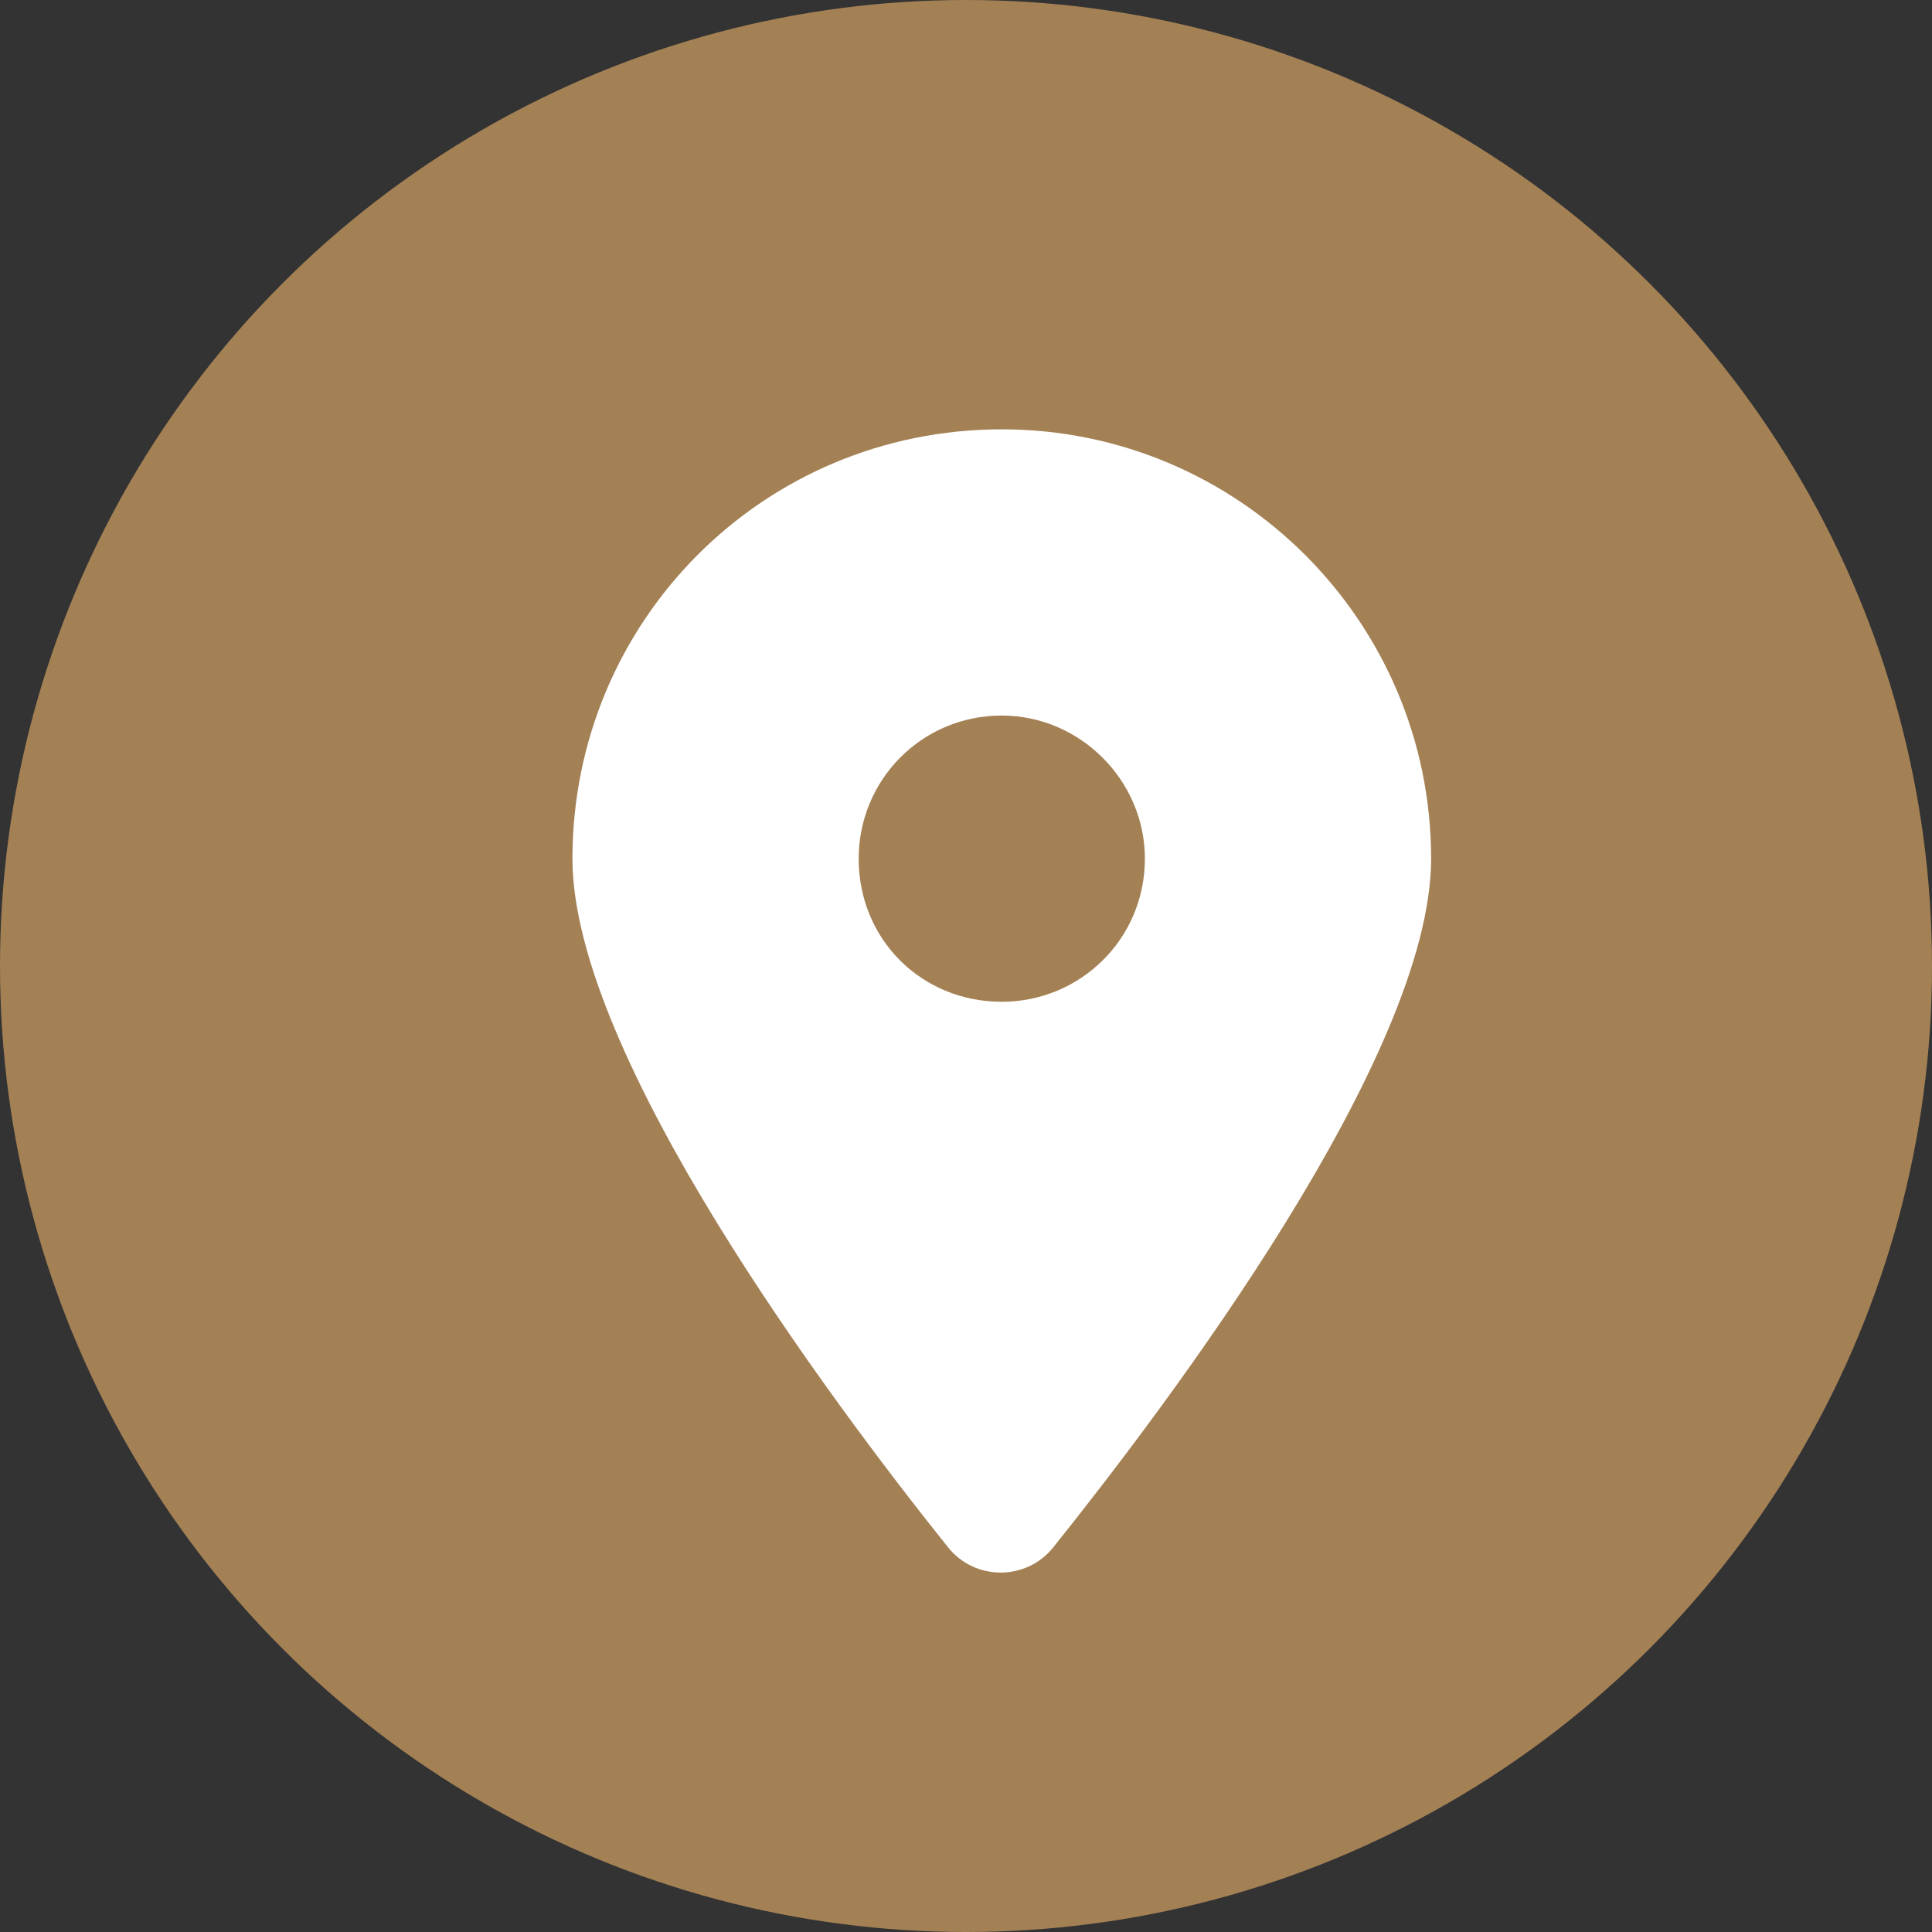
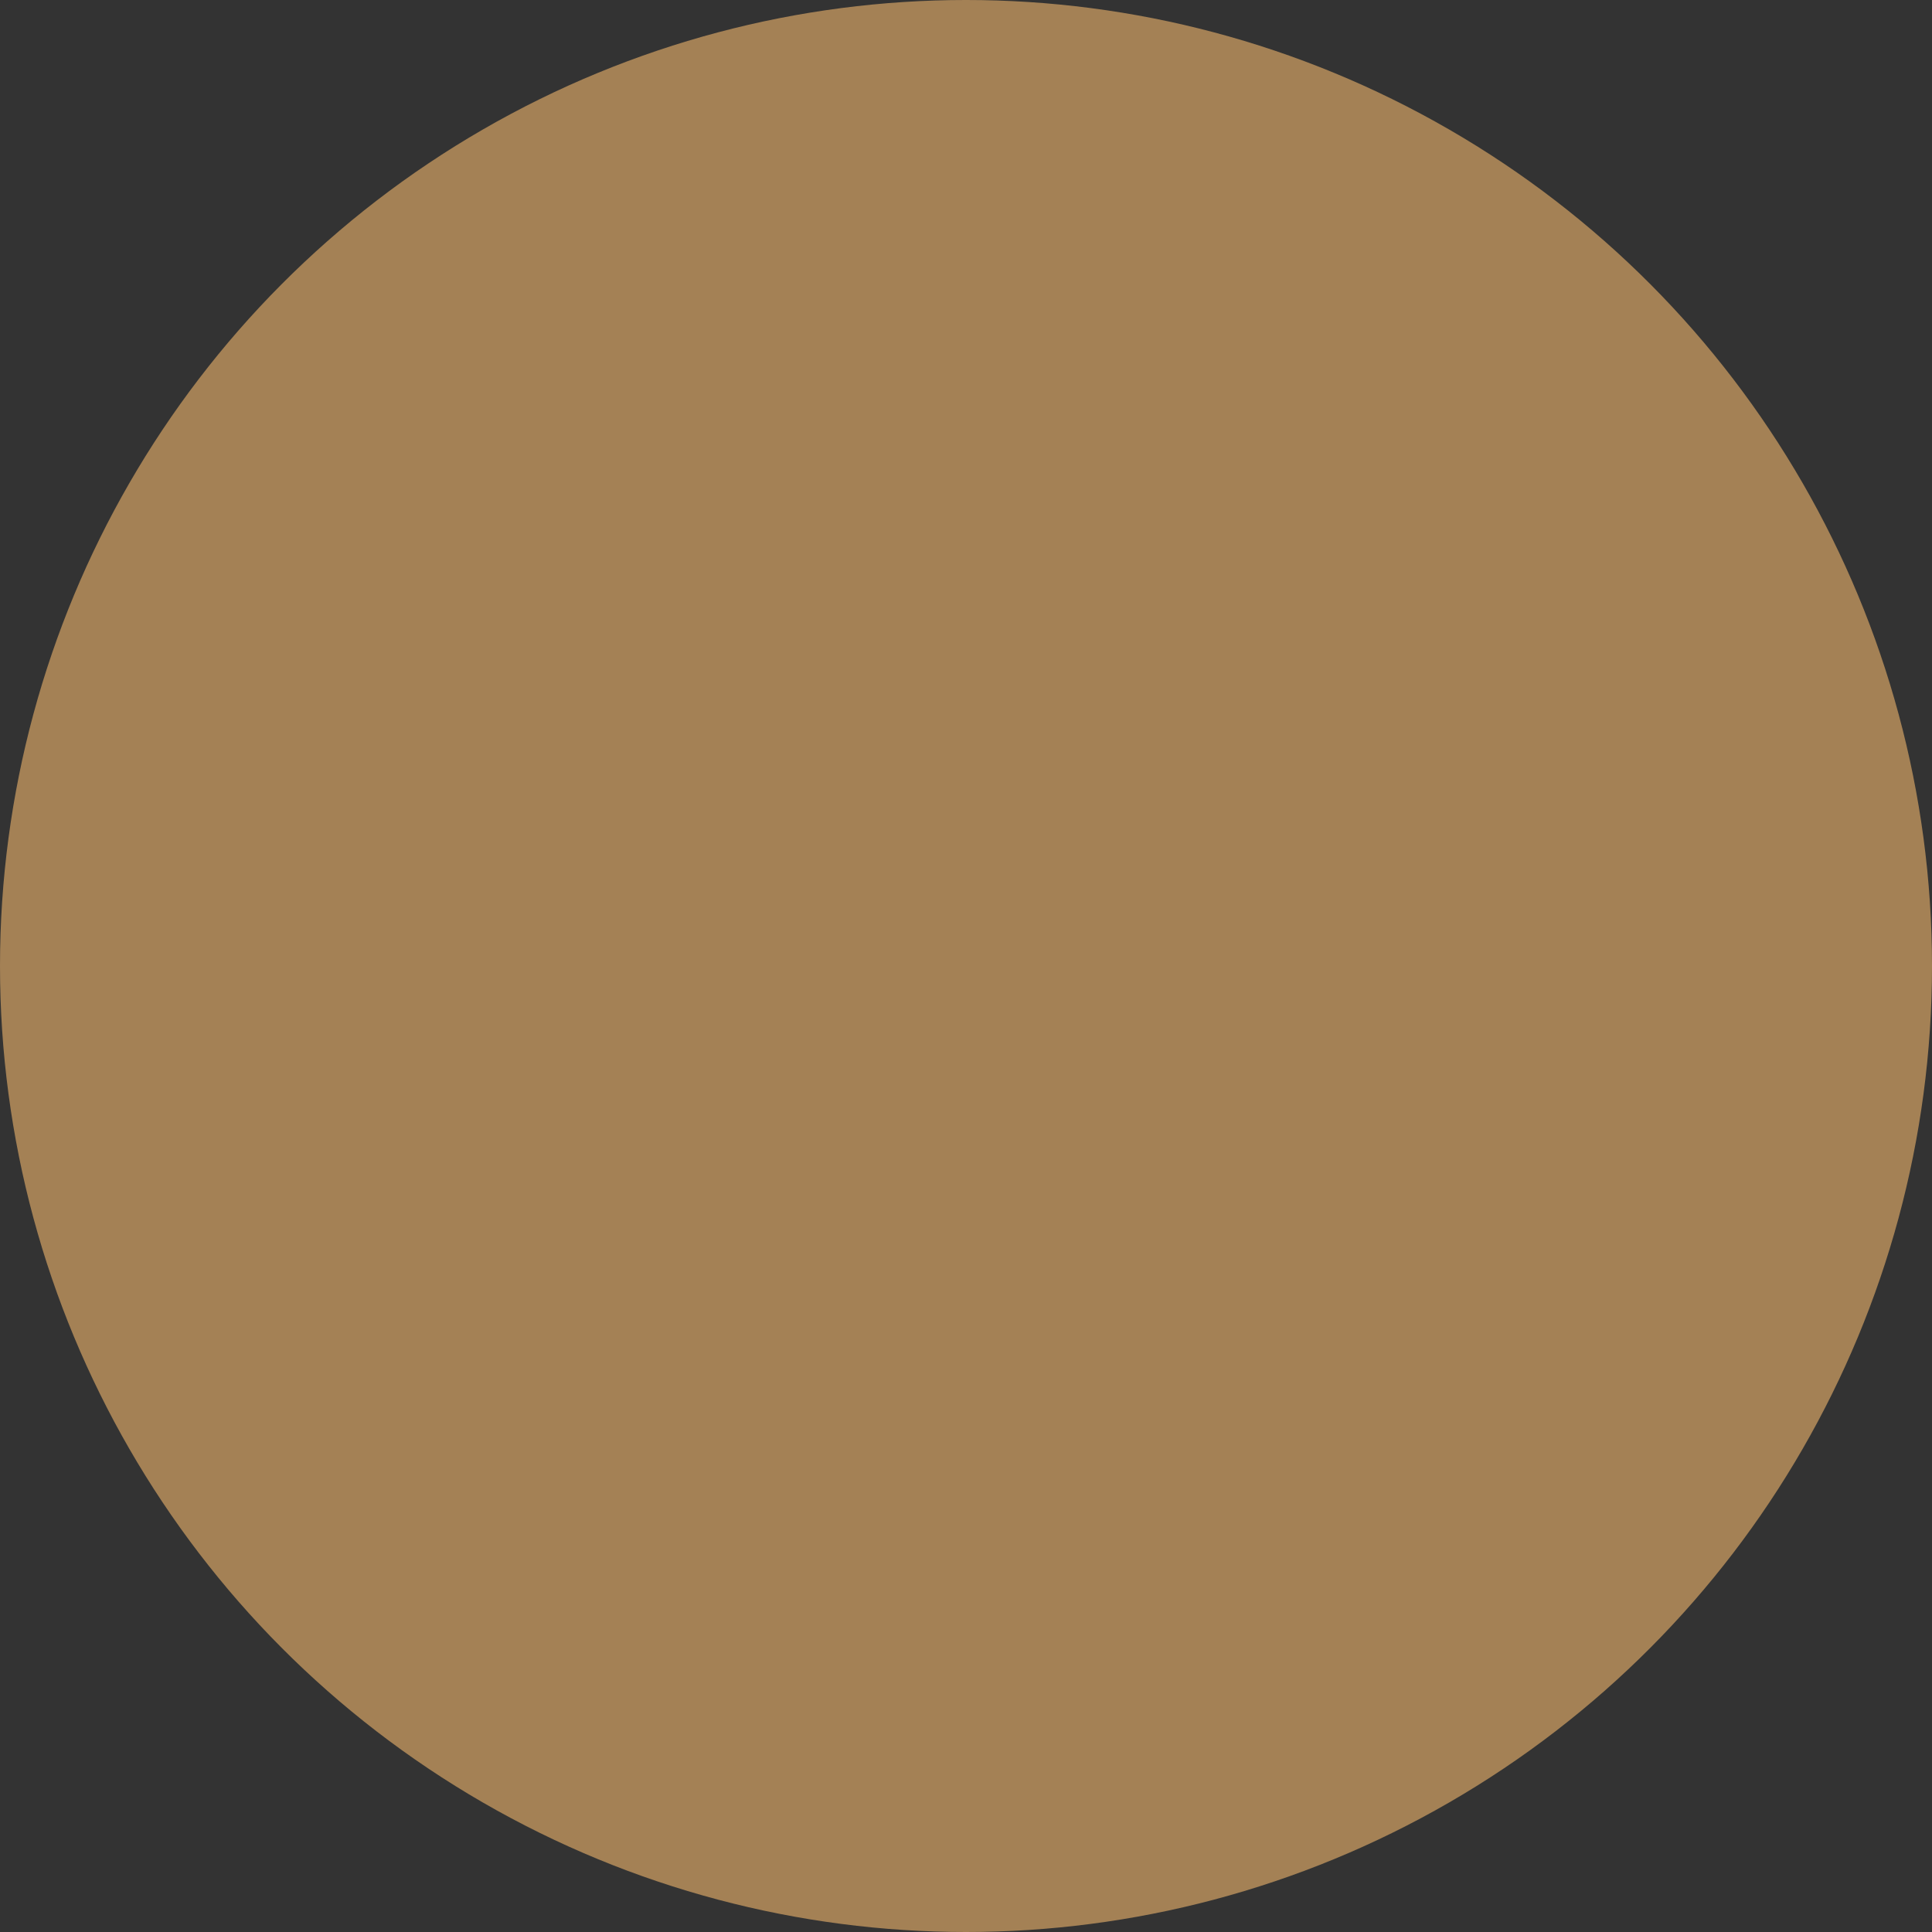
<svg xmlns="http://www.w3.org/2000/svg" width="27" height="27" viewBox="0 0 27 27" fill="none">
  <rect x="0" y="0" width="27" height="27" fill="#333333" stroke="none" />
  <circle cx="13.5" cy="13.5" r="13.5" fill="#A48155" />
-   <path d="M13.25 21.625C11.625 19.594 8 14.75 8 12C8 8.688 10.656 6 14 6C17.312 6 20 8.688 20 12C20 14.75 16.344 19.594 14.719 21.625C14.344 22.094 13.625 22.094 13.25 21.625ZM14 14C15.094 14 16 13.125 16 12C16 10.906 15.094 10 14 10C12.875 10 12 10.906 12 12C12 13.125 12.875 14 14 14Z" fill="white" />
</svg>